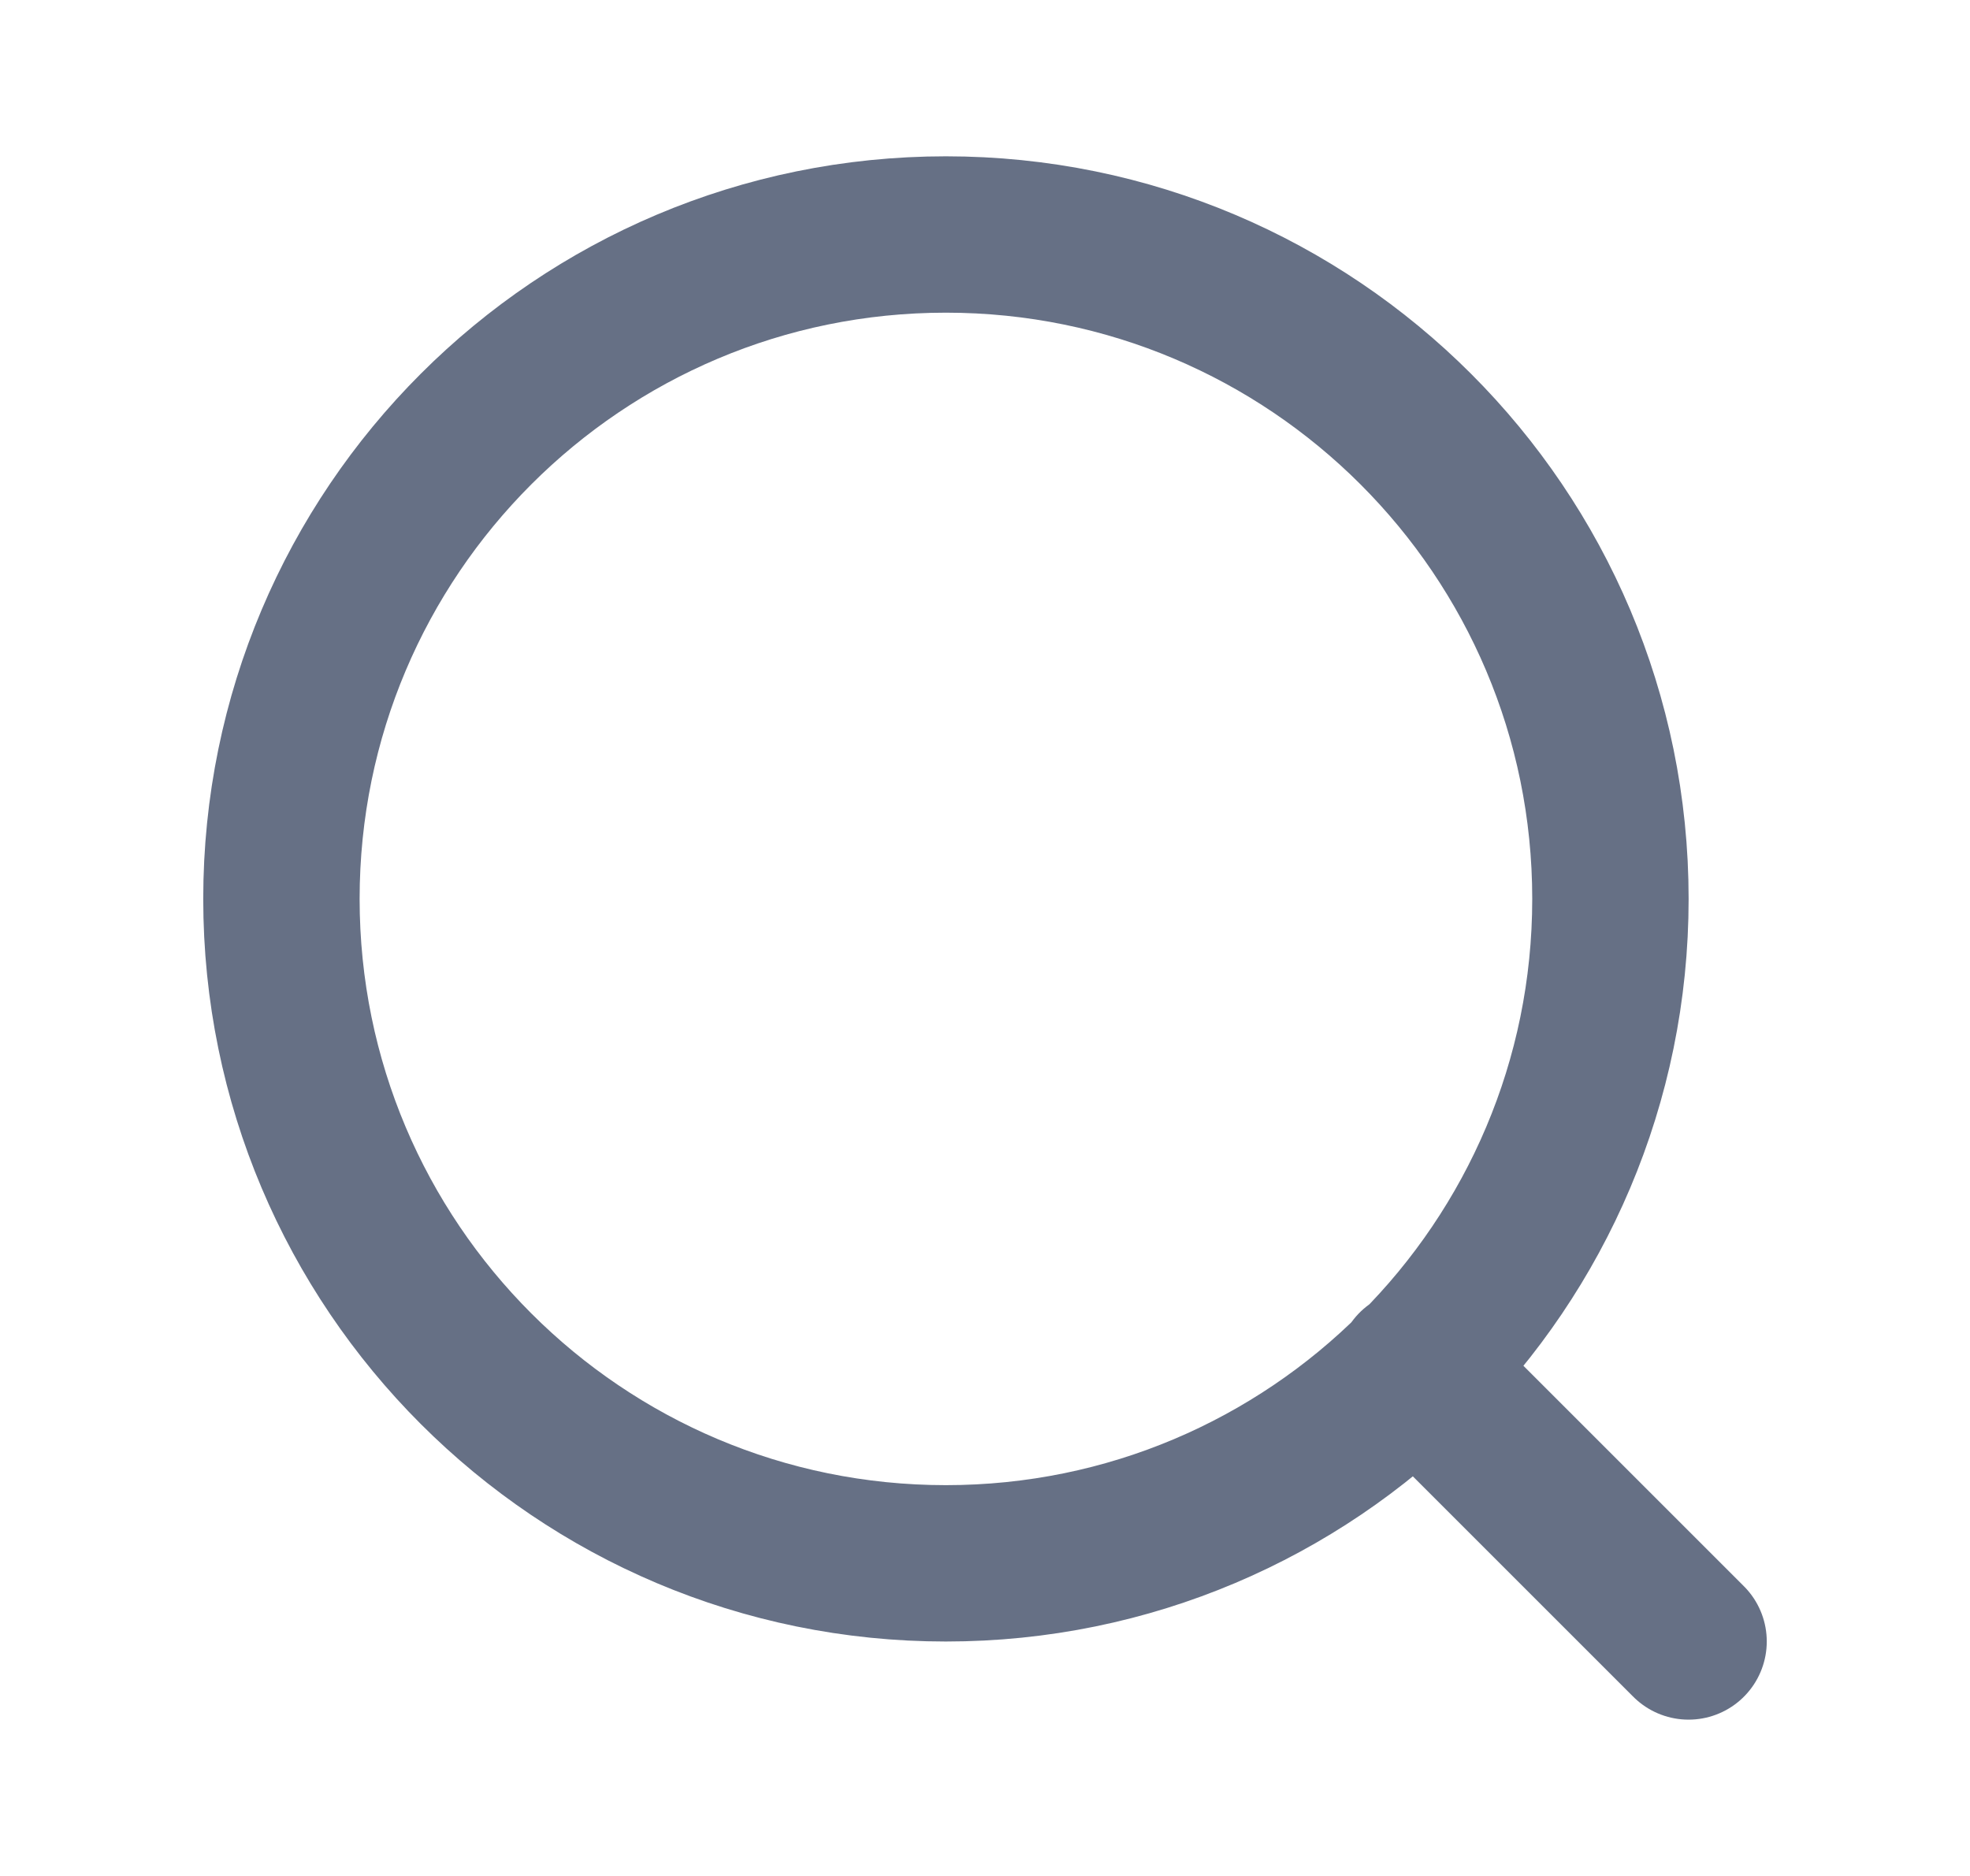
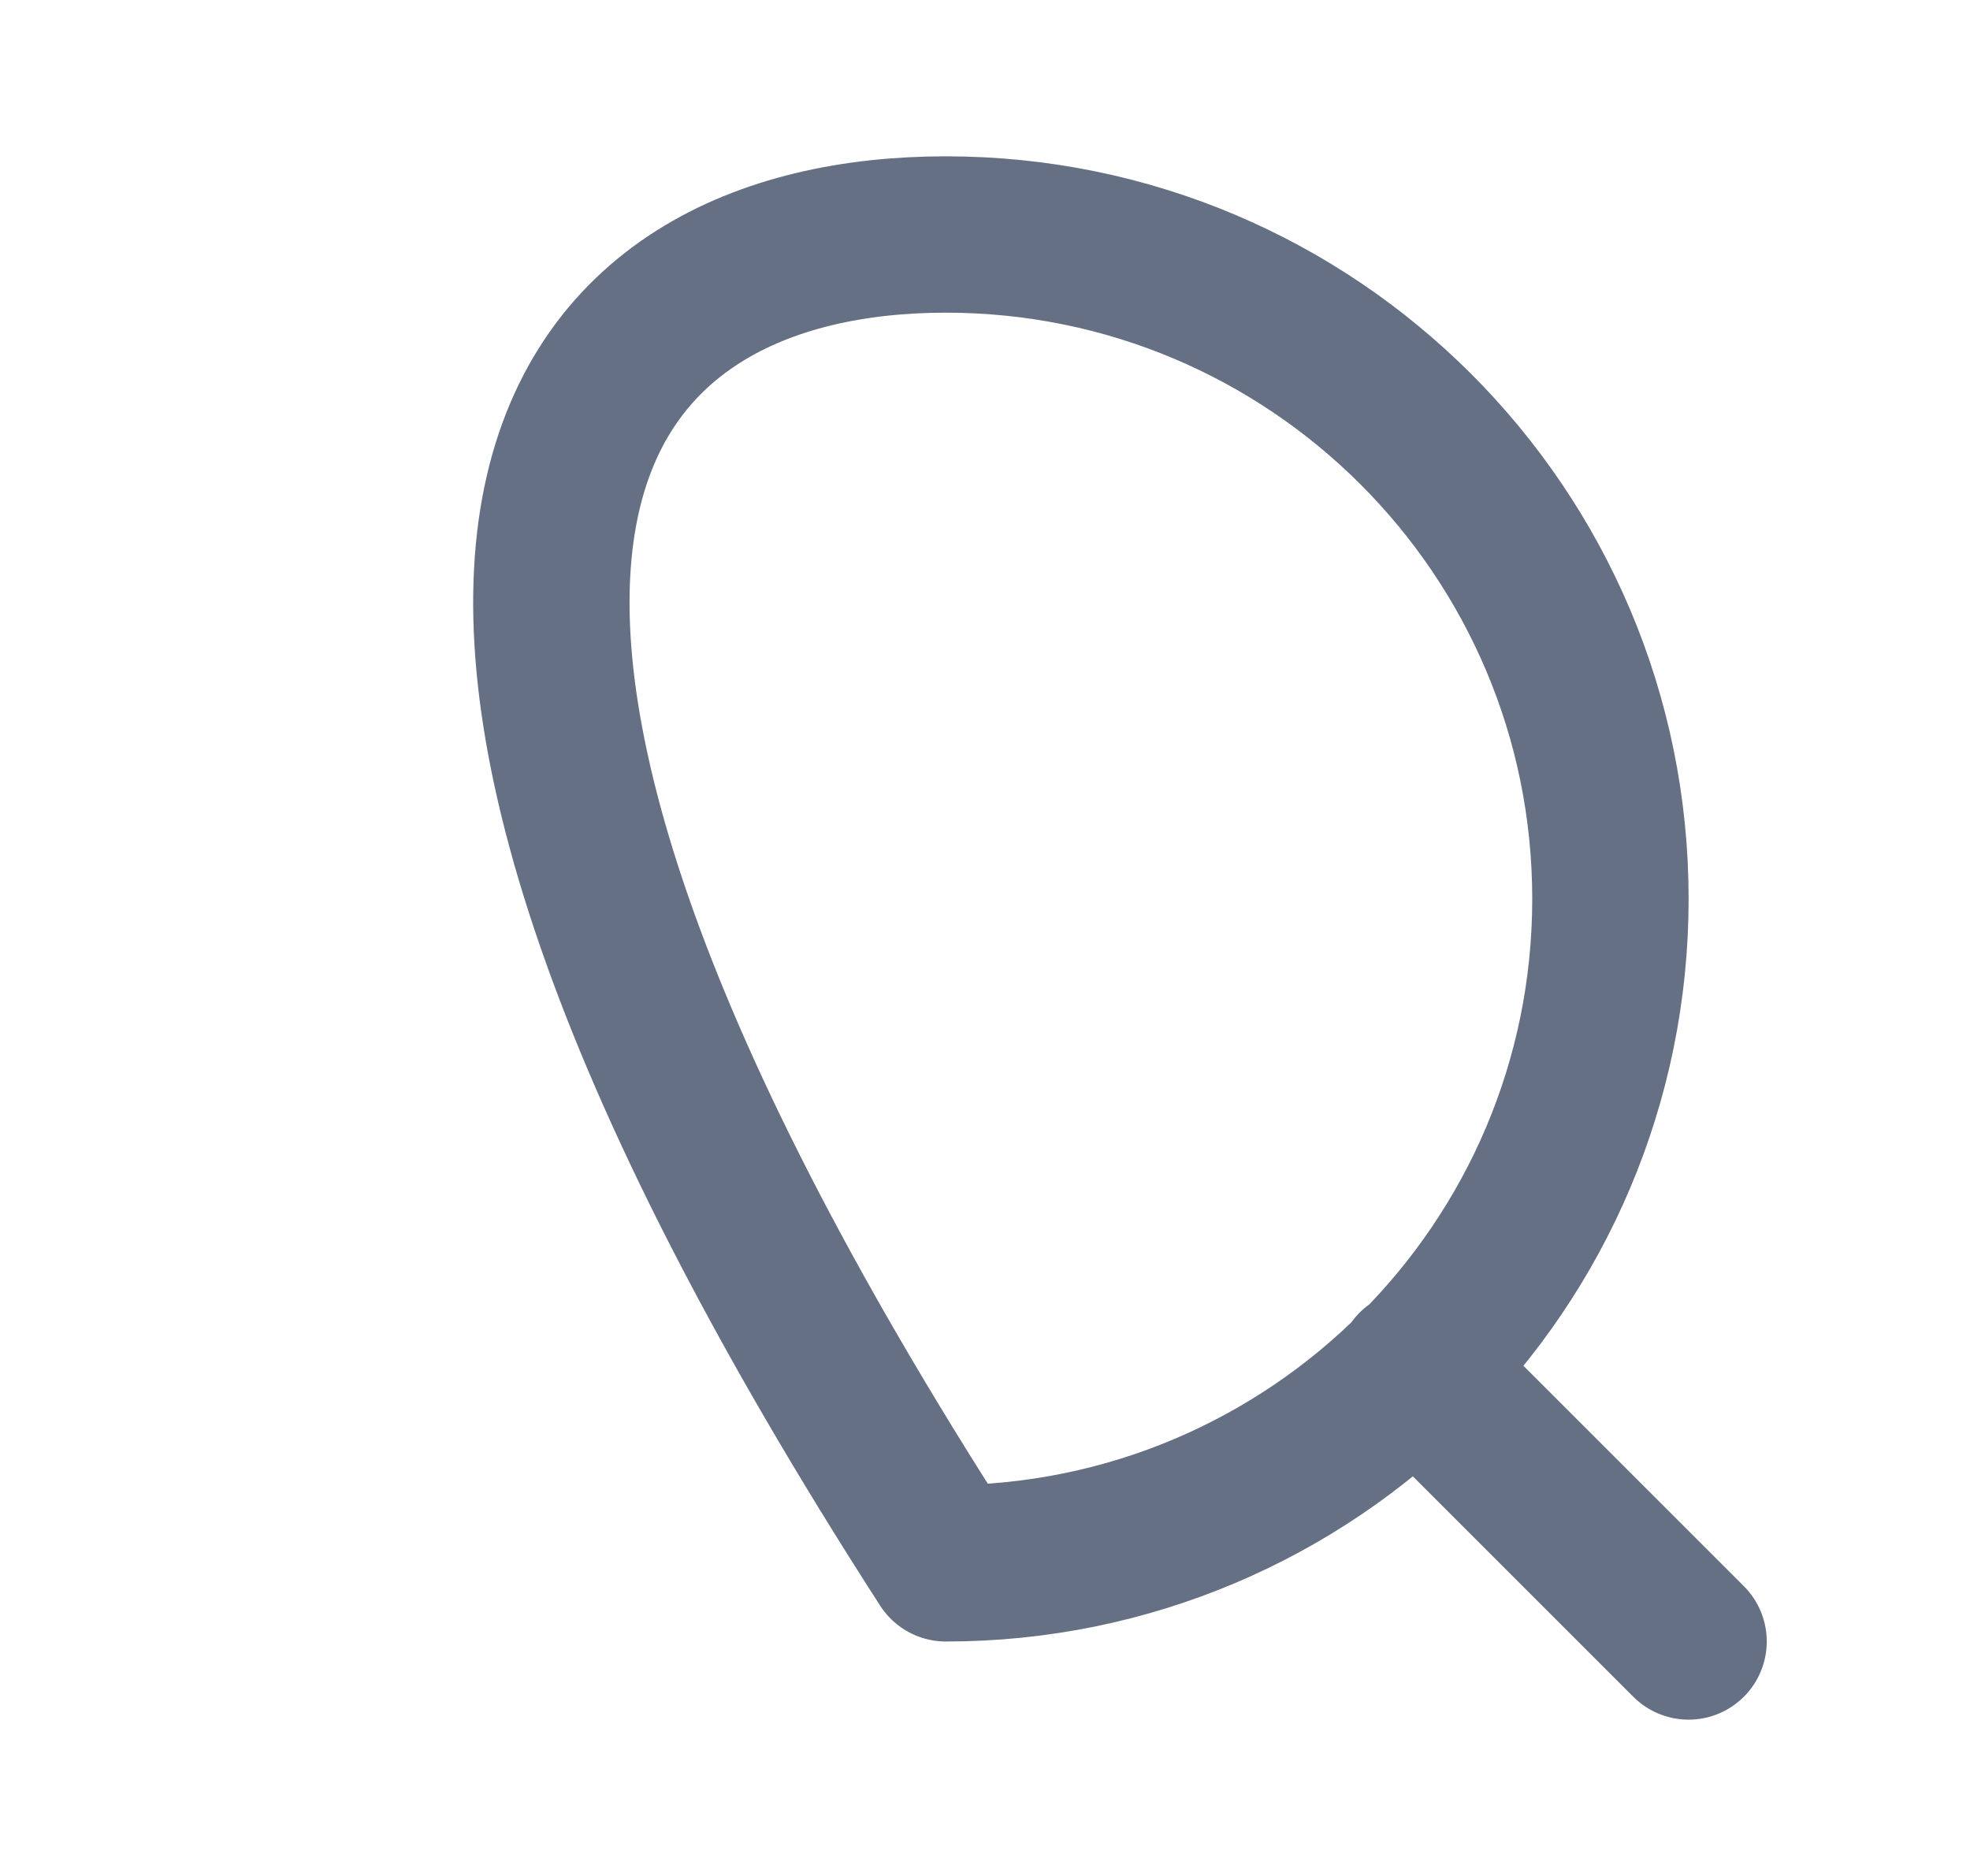
<svg xmlns="http://www.w3.org/2000/svg" width="21" height="20" viewBox="0 0 21 20" fill="none">
  <g id="search-lg">
-     <path id="Icon" d="M18 17.5L15.083 14.583M17.167 9.583C17.167 13.495 13.995 16.667 10.083 16.667C6.171 16.667 3 13.495 3 9.583C3 5.671 6.171 2.5 10.083 2.5C13.995 2.5 17.167 5.671 17.167 9.583Z" stroke="#667085" stroke-width="1.667" stroke-linecap="round" stroke-linejoin="round" />
+     <path id="Icon" d="M18 17.5L15.083 14.583M17.167 9.583C17.167 13.495 13.995 16.667 10.083 16.667C3 5.671 6.171 2.5 10.083 2.5C13.995 2.5 17.167 5.671 17.167 9.583Z" stroke="#667085" stroke-width="1.667" stroke-linecap="round" stroke-linejoin="round" />
  </g>
</svg>